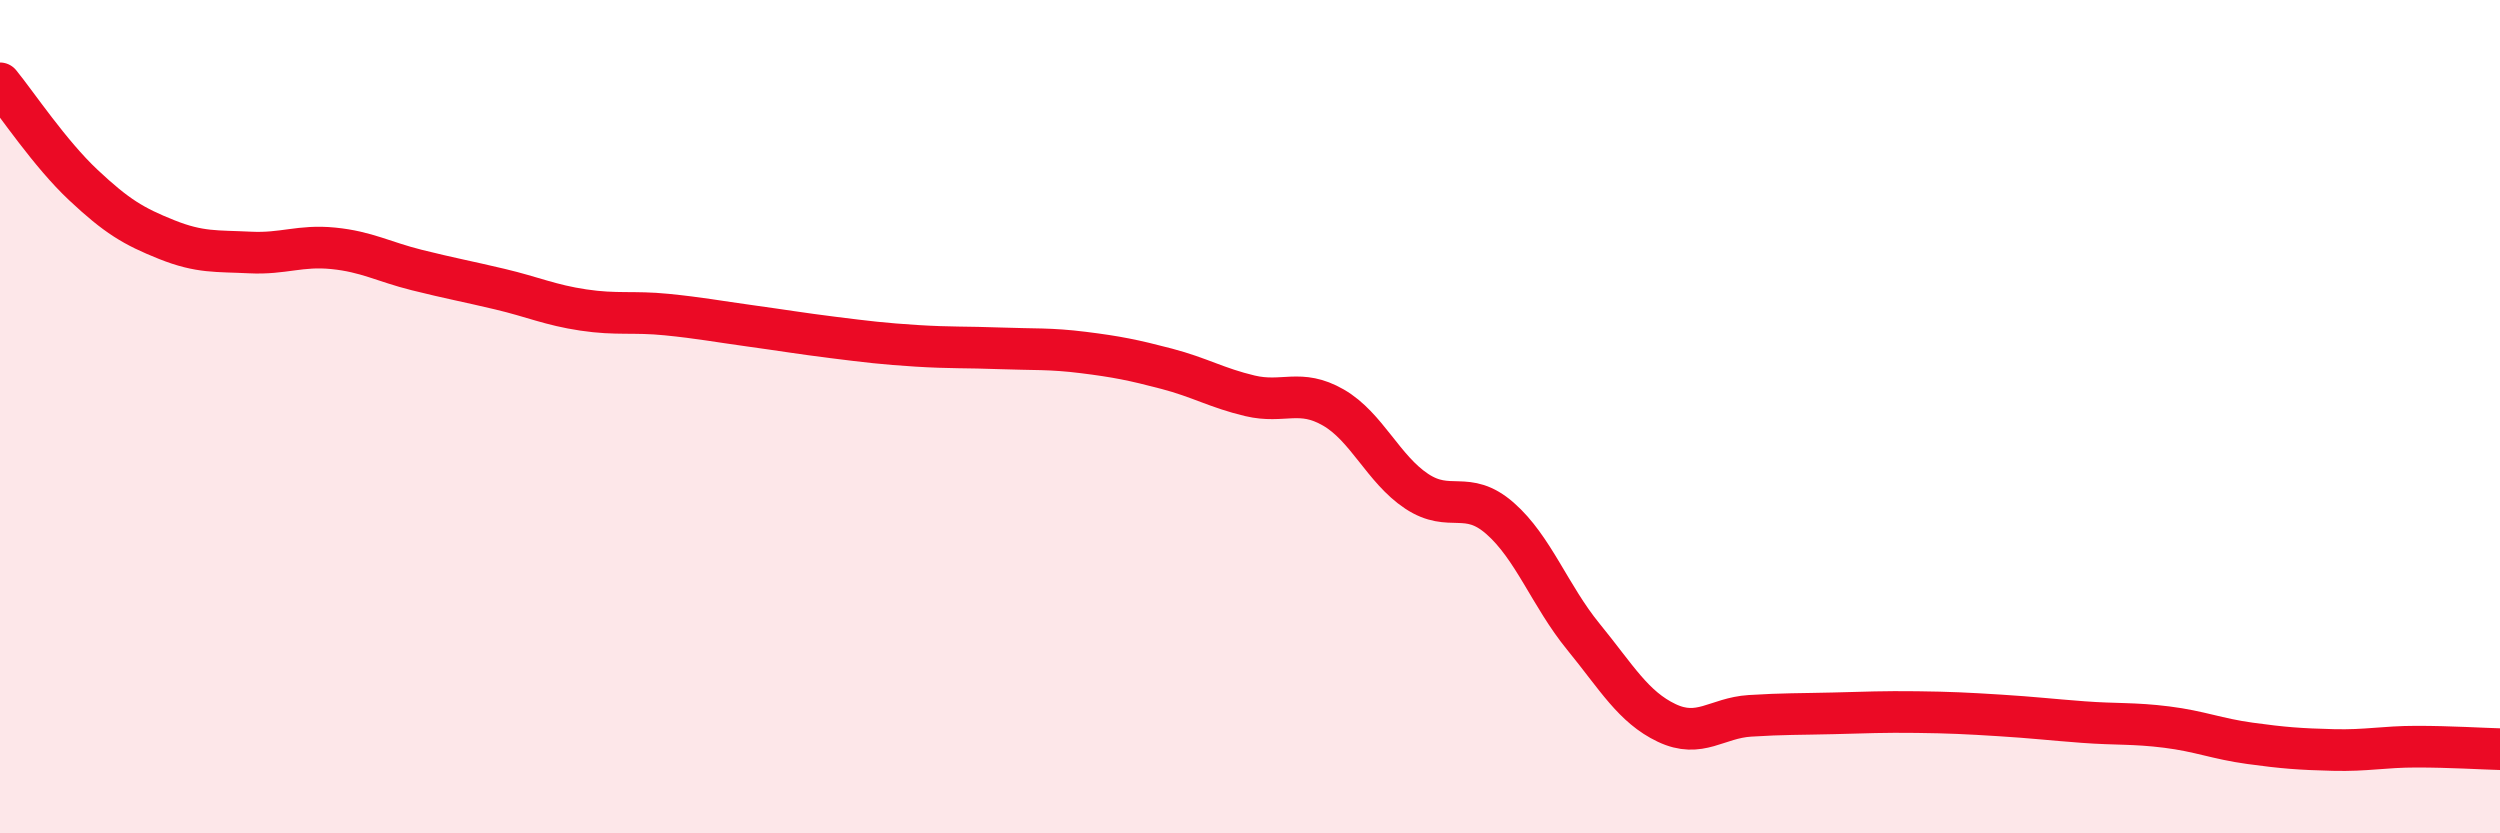
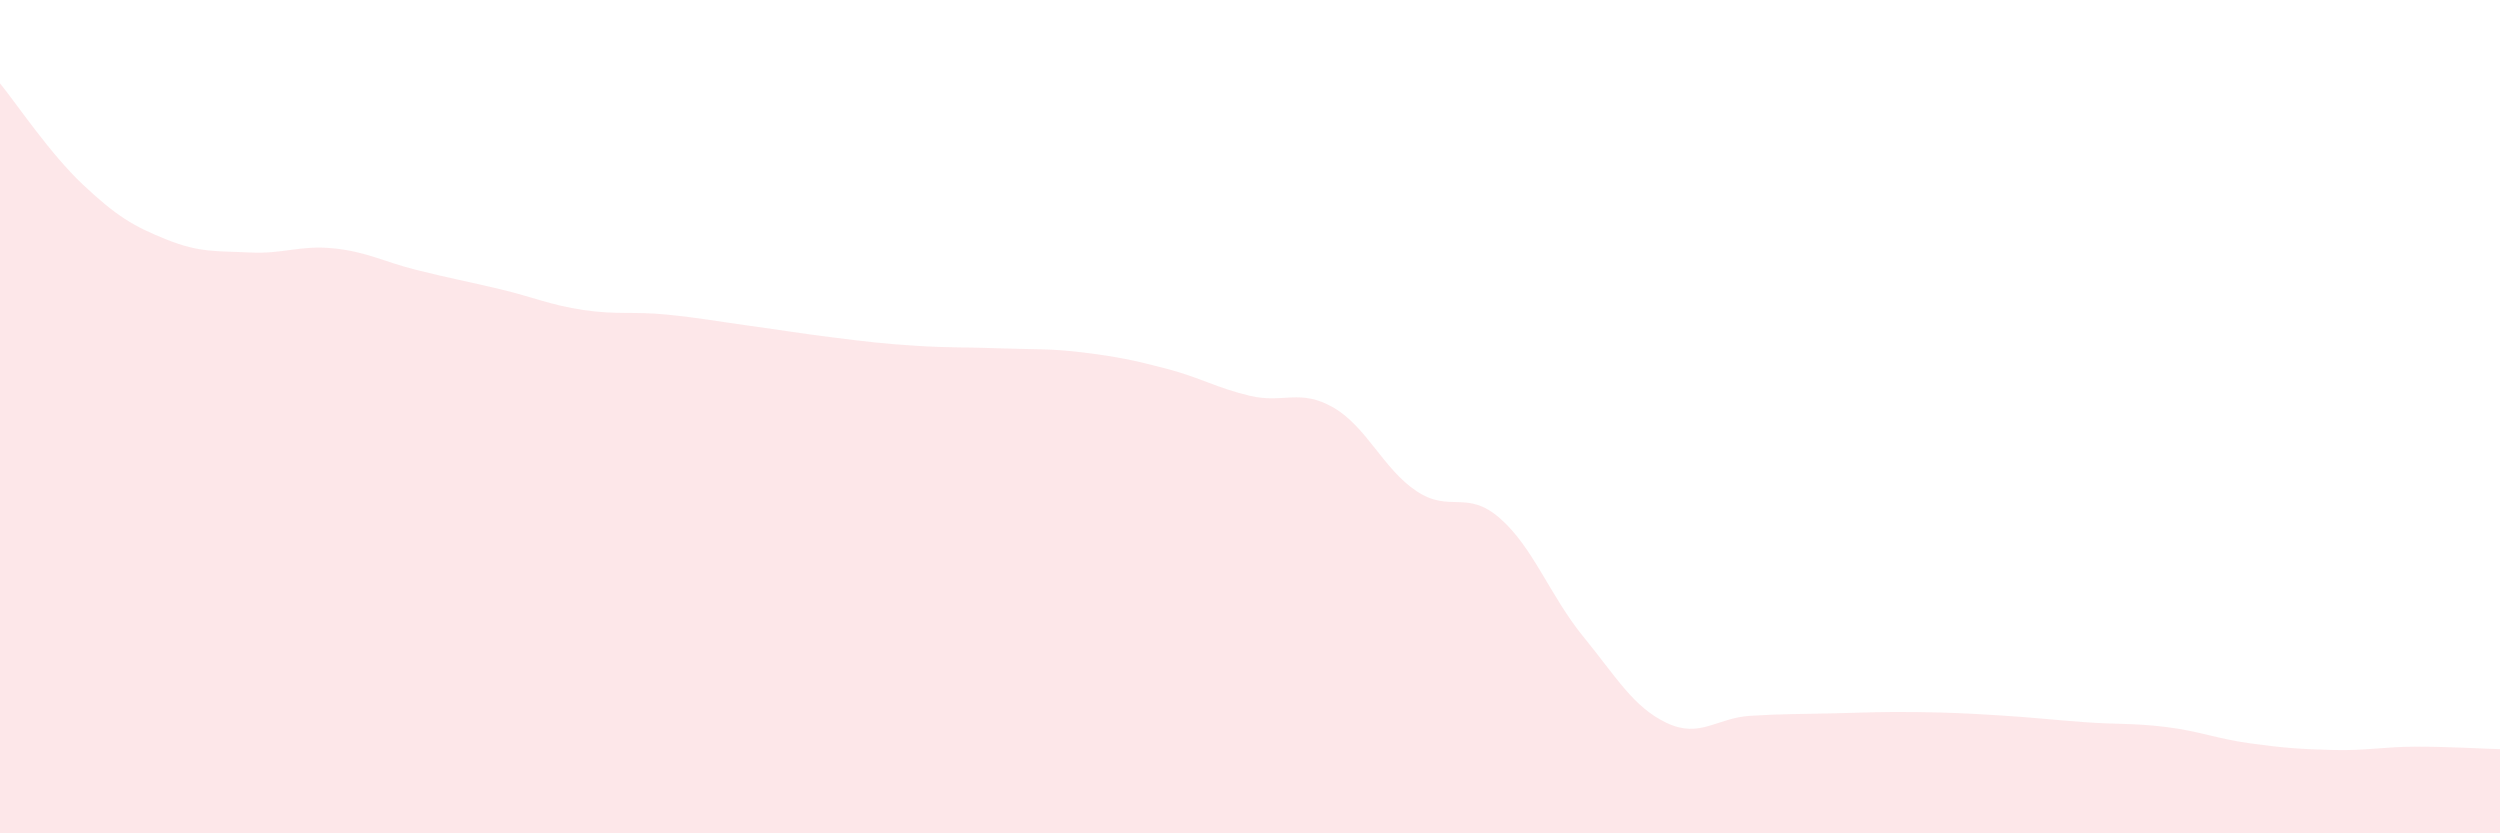
<svg xmlns="http://www.w3.org/2000/svg" width="60" height="20" viewBox="0 0 60 20">
  <path d="M 0,2 C 0.4,2.49 1.2,3.69 2,4.44 C 2.8,5.19 3.2,5.43 4,5.75 C 4.8,6.07 5.2,6.02 6,6.06 C 6.8,6.1 7.2,5.88 8,5.96 C 8.8,6.04 9.2,6.28 10,6.48 C 10.8,6.68 11.2,6.75 12,6.94 C 12.8,7.13 13.2,7.32 14,7.44 C 14.8,7.56 15.2,7.47 16,7.55 C 16.8,7.63 17.2,7.71 18,7.82 C 18.8,7.93 19.2,8 20,8.1 C 20.8,8.2 21.2,8.25 22,8.3 C 22.8,8.35 23.2,8.33 24,8.36 C 24.8,8.39 25.2,8.36 26,8.46 C 26.8,8.56 27.2,8.64 28,8.85 C 28.8,9.06 29.2,9.31 30,9.5 C 30.8,9.69 31.2,9.32 32,9.78 C 32.8,10.24 33.2,11.26 34,11.79 C 34.8,12.32 35.2,11.74 36,12.44 C 36.8,13.14 37.2,14.3 38,15.28 C 38.8,16.26 39.2,16.97 40,17.35 C 40.8,17.73 41.2,17.23 42,17.18 C 42.8,17.13 43.2,17.14 44,17.12 C 44.8,17.1 45.2,17.08 46,17.09 C 46.8,17.1 47.2,17.12 48,17.17 C 48.8,17.22 49.2,17.27 50,17.33 C 50.8,17.39 51.2,17.35 52,17.45 C 52.8,17.55 53.2,17.73 54,17.84 C 54.8,17.95 55.2,17.98 56,18 C 56.8,18.02 57.2,17.92 58,17.92 C 58.8,17.92 59.6,17.97 60,17.98L60 20L0 20Z" fill="#EB0A25" opacity="0.1" stroke-linecap="round" stroke-linejoin="round" />
-   <path d="M 0,2 C 0.4,2.49 1.2,3.69 2,4.44 C 2.8,5.19 3.2,5.43 4,5.75 C 4.8,6.07 5.2,6.02 6,6.06 C 6.8,6.1 7.2,5.88 8,5.96 C 8.8,6.04 9.2,6.28 10,6.48 C 10.8,6.68 11.2,6.75 12,6.94 C 12.8,7.13 13.2,7.32 14,7.44 C 14.8,7.56 15.2,7.47 16,7.55 C 16.8,7.63 17.2,7.71 18,7.82 C 18.8,7.93 19.2,8 20,8.1 C 20.8,8.2 21.2,8.25 22,8.3 C 22.8,8.35 23.2,8.33 24,8.36 C 24.8,8.39 25.2,8.36 26,8.46 C 26.8,8.56 27.2,8.64 28,8.85 C 28.8,9.06 29.2,9.31 30,9.5 C 30.8,9.69 31.2,9.32 32,9.78 C 32.8,10.24 33.2,11.26 34,11.79 C 34.8,12.32 35.2,11.74 36,12.44 C 36.8,13.14 37.2,14.3 38,15.28 C 38.8,16.26 39.2,16.97 40,17.35 C 40.8,17.73 41.2,17.23 42,17.18 C 42.8,17.13 43.2,17.14 44,17.12 C 44.8,17.1 45.2,17.08 46,17.09 C 46.8,17.1 47.2,17.12 48,17.17 C 48.8,17.22 49.2,17.27 50,17.33 C 50.8,17.39 51.2,17.35 52,17.45 C 52.8,17.55 53.2,17.73 54,17.84 C 54.8,17.95 55.2,17.98 56,18 C 56.8,18.02 57.2,17.92 58,17.92 C 58.8,17.92 59.6,17.97 60,17.98" stroke="#EB0A25" stroke-width="1" fill="none" stroke-linecap="round" stroke-linejoin="round" />
</svg>